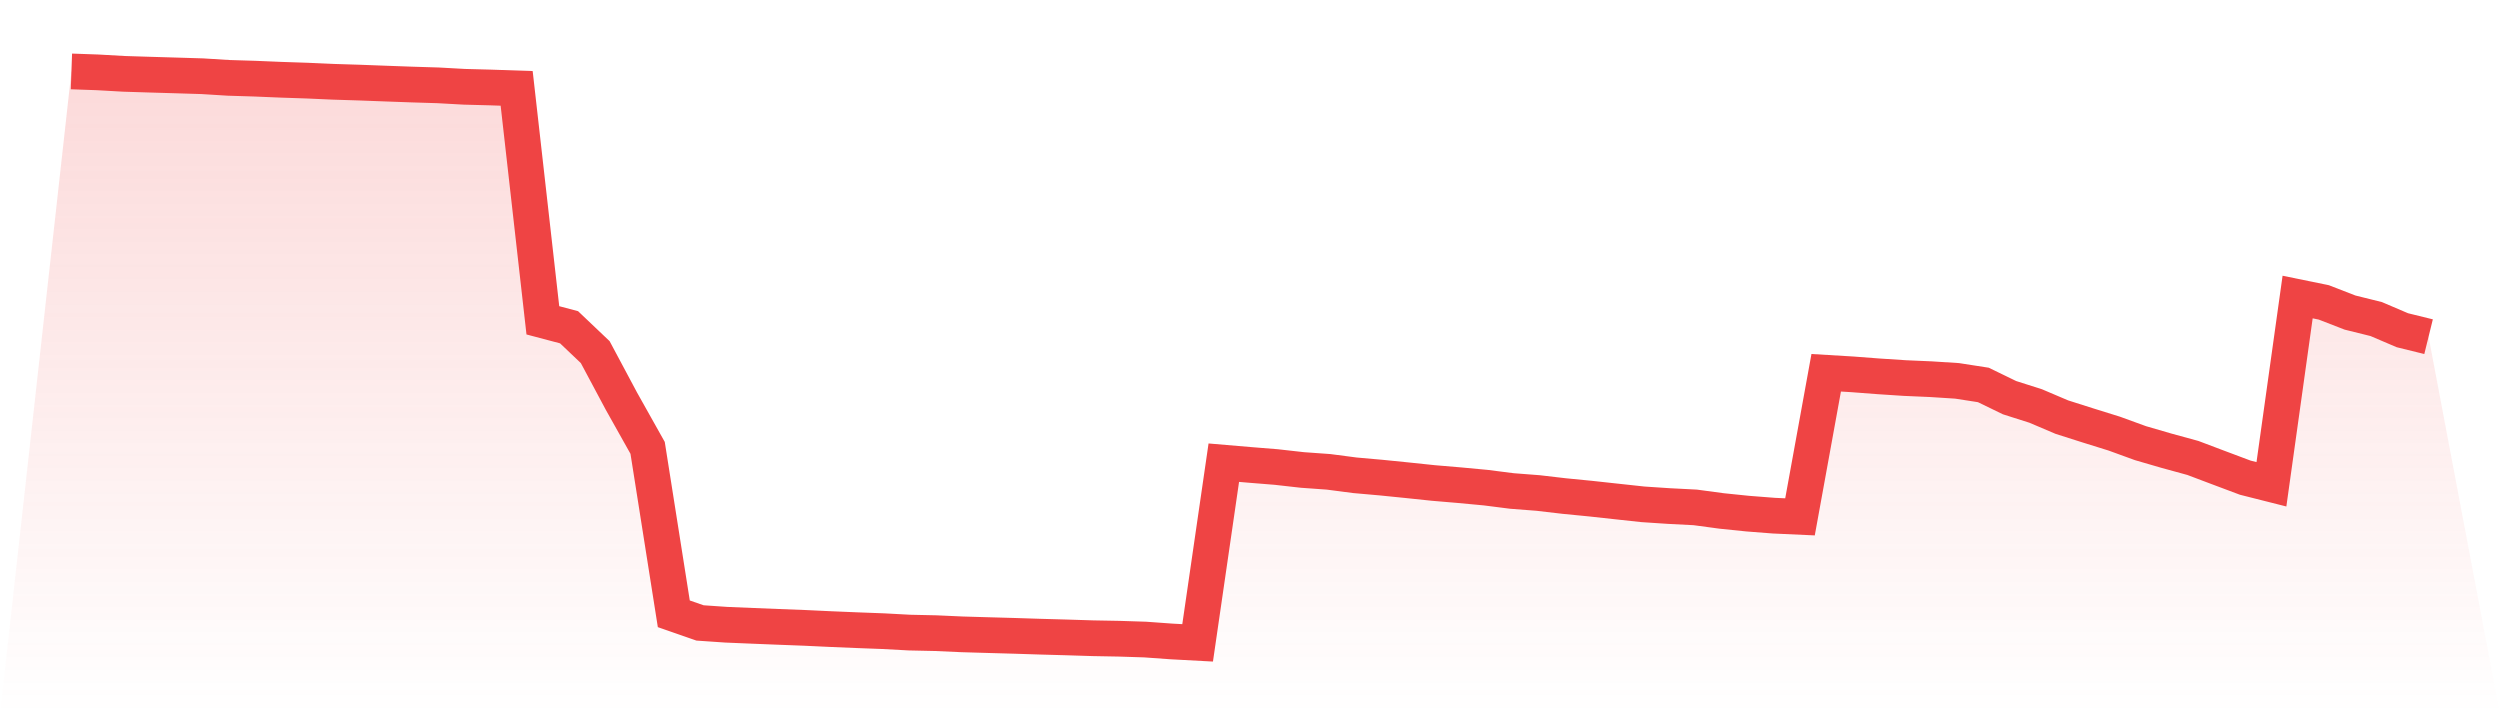
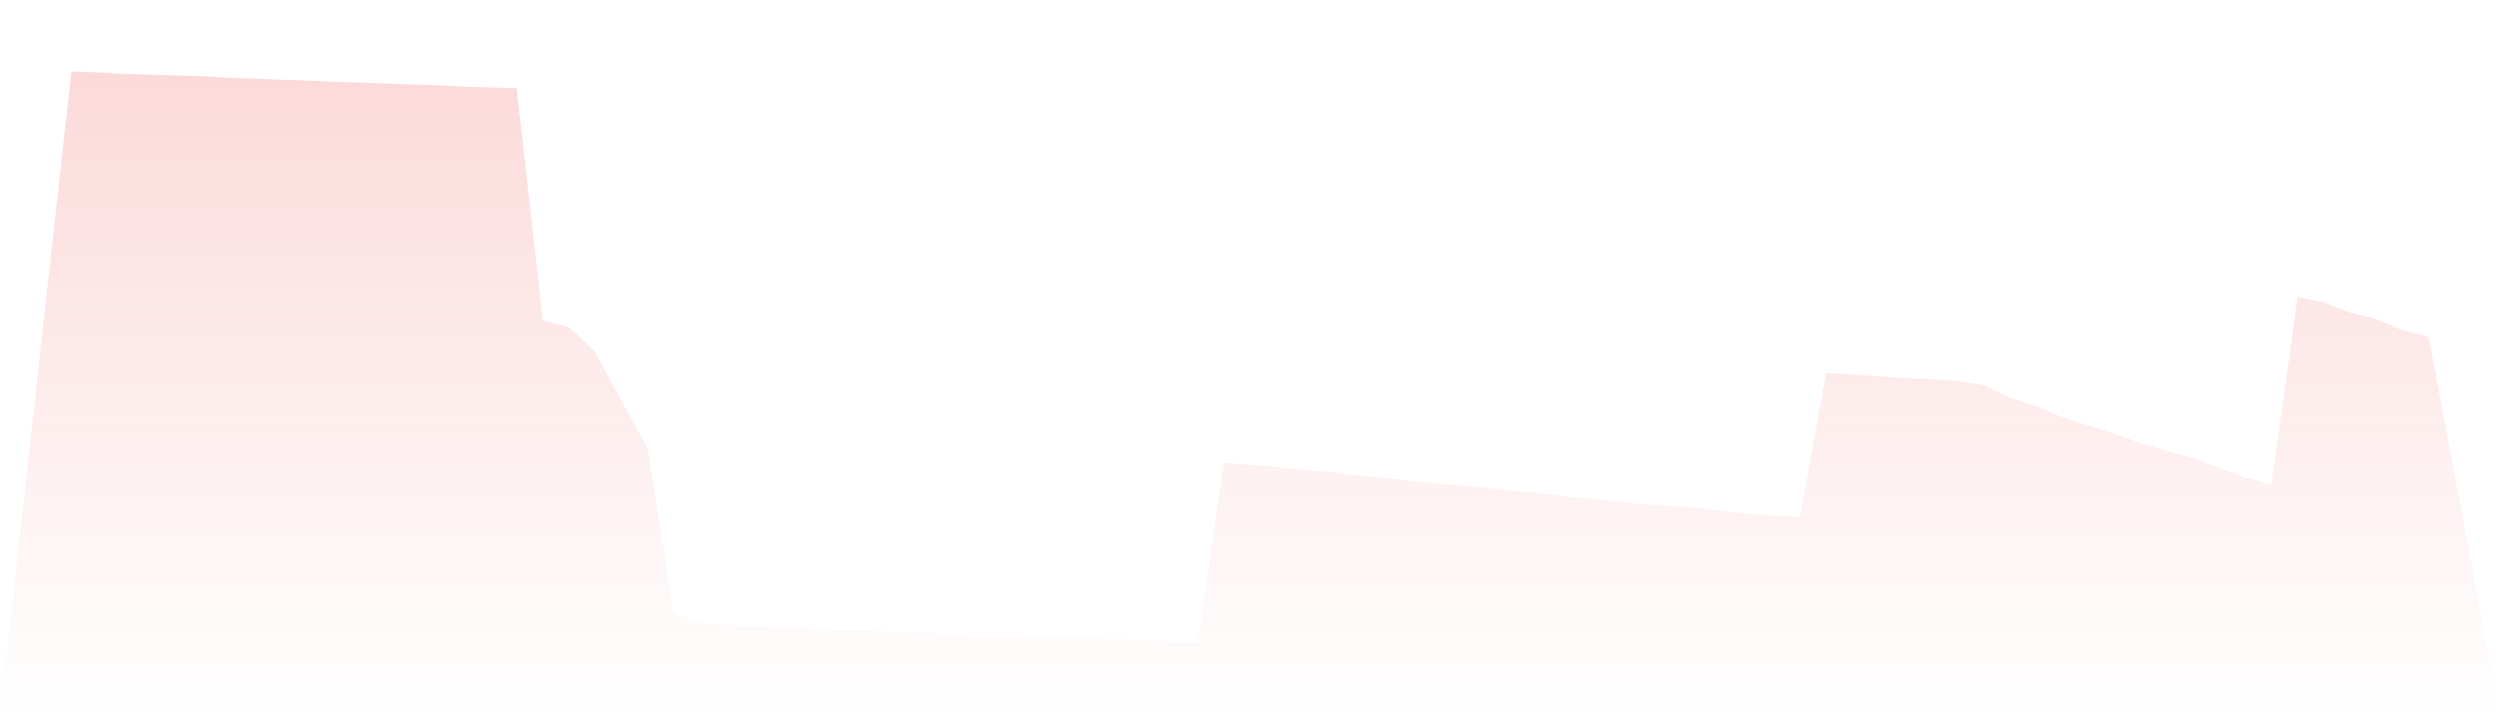
<svg xmlns="http://www.w3.org/2000/svg" viewBox="0 0 140 40">
  <defs>
    <linearGradient id="gradient" x1="0" x2="0" y1="0" y2="1">
      <stop offset="0%" stop-color="#ef4444" stop-opacity="0.2" />
      <stop offset="100%" stop-color="#ef4444" stop-opacity="0" />
    </linearGradient>
  </defs>
  <path d="M4,4 L4,4 L5.467,4.052 L6.933,4.135 L8.4,4.181 L9.867,4.224 L11.333,4.269 L12.8,4.36 L14.267,4.405 L15.733,4.466 L17.2,4.515 L18.667,4.58 L20.133,4.626 L21.6,4.681 L23.067,4.734 L24.533,4.779 L26,4.86 L27.467,4.899 L28.933,4.949 L30.4,17.938 L31.867,18.326 L33.333,19.719 L34.8,22.466 L36.267,25.081 L37.733,34.373 L39.2,34.884 L40.667,34.985 L42.133,35.046 L43.6,35.105 L45.067,35.161 L46.533,35.23 L48,35.291 L49.467,35.346 L50.933,35.425 L52.4,35.457 L53.867,35.523 L55.333,35.566 L56.8,35.607 L58.267,35.654 L59.733,35.695 L61.2,35.741 L62.667,35.768 L64.133,35.815 L65.6,35.921 L67.067,36 L68.533,25.91 L70,26.035 L71.467,26.153 L72.933,26.318 L74.4,26.423 L75.867,26.615 L77.333,26.745 L78.8,26.893 L80.267,27.047 L81.733,27.171 L83.2,27.308 L84.667,27.495 L86.133,27.608 L87.6,27.779 L89.067,27.923 L90.533,28.083 L92,28.242 L93.467,28.339 L94.933,28.414 L96.4,28.612 L97.867,28.763 L99.333,28.877 L100.8,28.944 L102.267,20.875 L103.733,20.963 L105.2,21.075 L106.667,21.171 L108.133,21.235 L109.6,21.329 L111.067,21.557 L112.533,22.269 L114,22.736 L115.467,23.36 L116.933,23.826 L118.4,24.283 L119.867,24.817 L121.333,25.243 L122.8,25.645 L124.267,26.199 L125.733,26.749 L127.2,27.12 L128.667,16.634 L130.133,16.934 L131.6,17.503 L133.067,17.867 L134.533,18.493 L136,18.854 L140,40 L0,40 z" fill="url(#gradient)" />
-   <path d="M4,4 L4,4 L5.467,4.052 L6.933,4.135 L8.4,4.181 L9.867,4.224 L11.333,4.269 L12.8,4.36 L14.267,4.405 L15.733,4.466 L17.2,4.515 L18.667,4.58 L20.133,4.626 L21.6,4.681 L23.067,4.734 L24.533,4.779 L26,4.86 L27.467,4.899 L28.933,4.949 L30.4,17.938 L31.867,18.326 L33.333,19.719 L34.8,22.466 L36.267,25.081 L37.733,34.373 L39.2,34.884 L40.667,34.985 L42.133,35.046 L43.6,35.105 L45.067,35.161 L46.533,35.23 L48,35.291 L49.467,35.346 L50.933,35.425 L52.4,35.457 L53.867,35.523 L55.333,35.566 L56.8,35.607 L58.267,35.654 L59.733,35.695 L61.2,35.741 L62.667,35.768 L64.133,35.815 L65.6,35.921 L67.067,36 L68.533,25.91 L70,26.035 L71.467,26.153 L72.933,26.318 L74.4,26.423 L75.867,26.615 L77.333,26.745 L78.8,26.893 L80.267,27.047 L81.733,27.171 L83.2,27.308 L84.667,27.495 L86.133,27.608 L87.6,27.779 L89.067,27.923 L90.533,28.083 L92,28.242 L93.467,28.339 L94.933,28.414 L96.4,28.612 L97.867,28.763 L99.333,28.877 L100.8,28.944 L102.267,20.875 L103.733,20.963 L105.2,21.075 L106.667,21.171 L108.133,21.235 L109.6,21.329 L111.067,21.557 L112.533,22.269 L114,22.736 L115.467,23.36 L116.933,23.826 L118.4,24.283 L119.867,24.817 L121.333,25.243 L122.8,25.645 L124.267,26.199 L125.733,26.749 L127.2,27.12 L128.667,16.634 L130.133,16.934 L131.6,17.503 L133.067,17.867 L134.533,18.493 L136,18.854" fill="none" stroke="#ef4444" stroke-width="2" />
</svg>